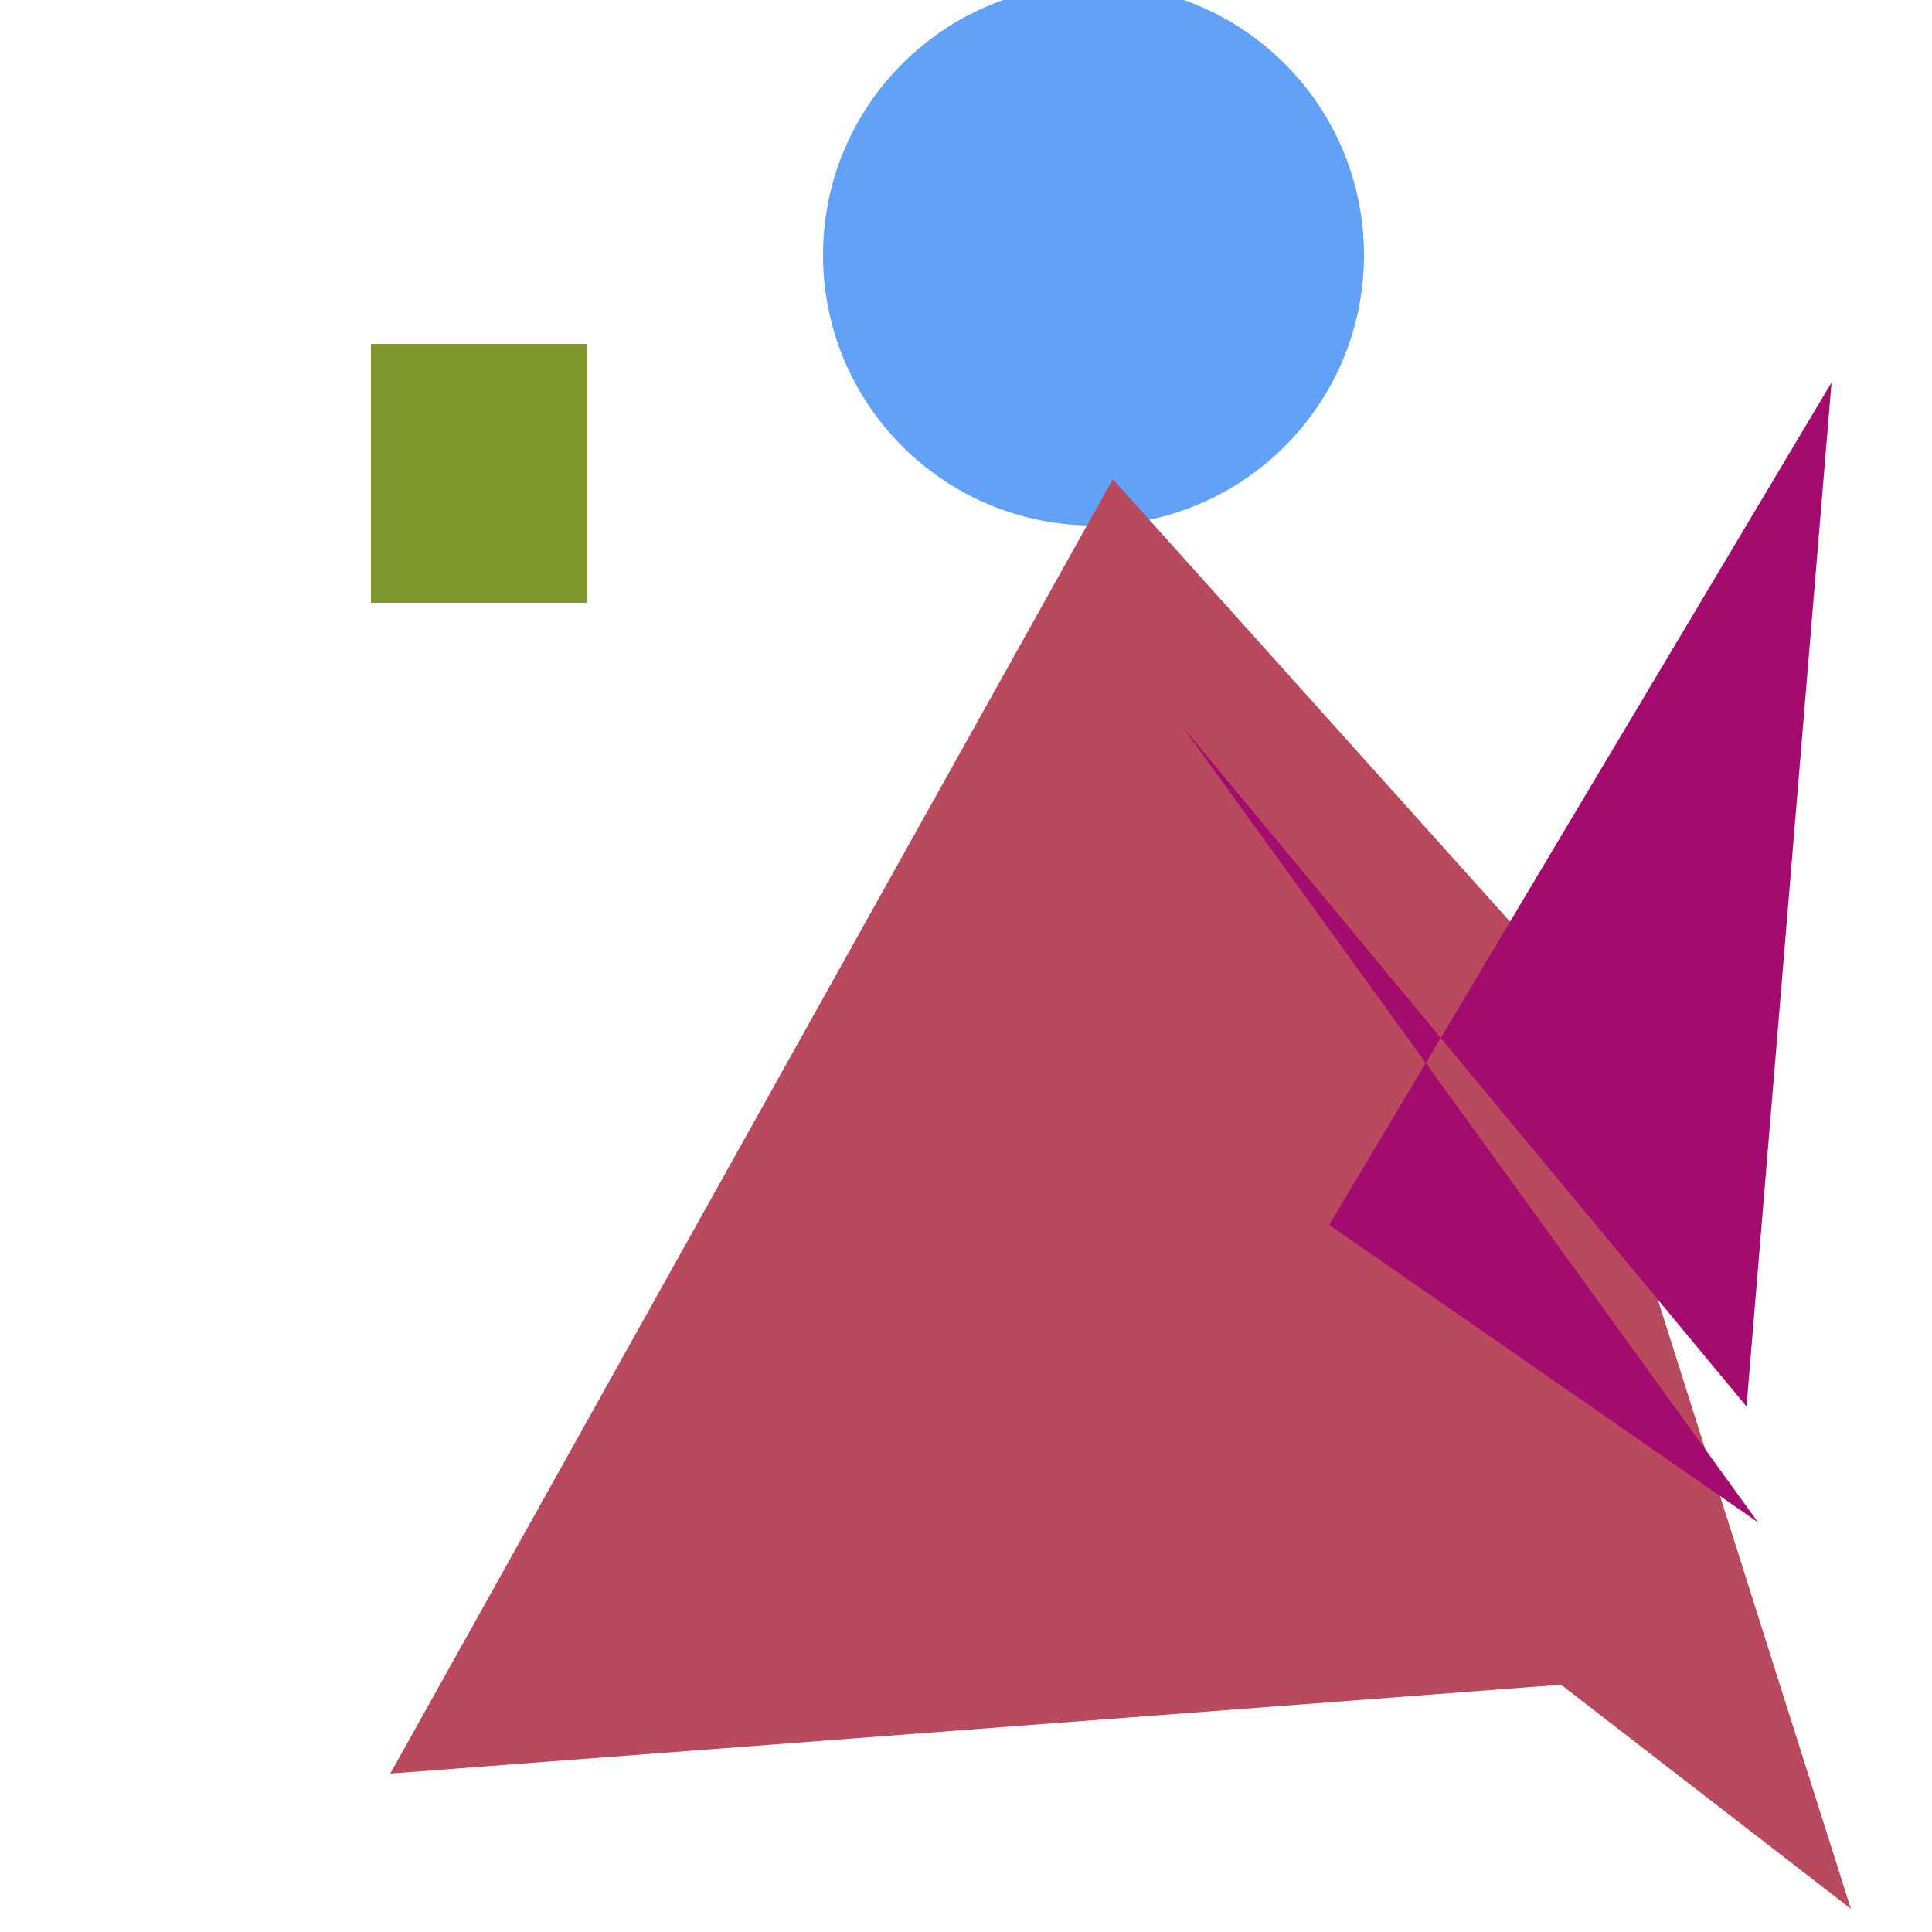
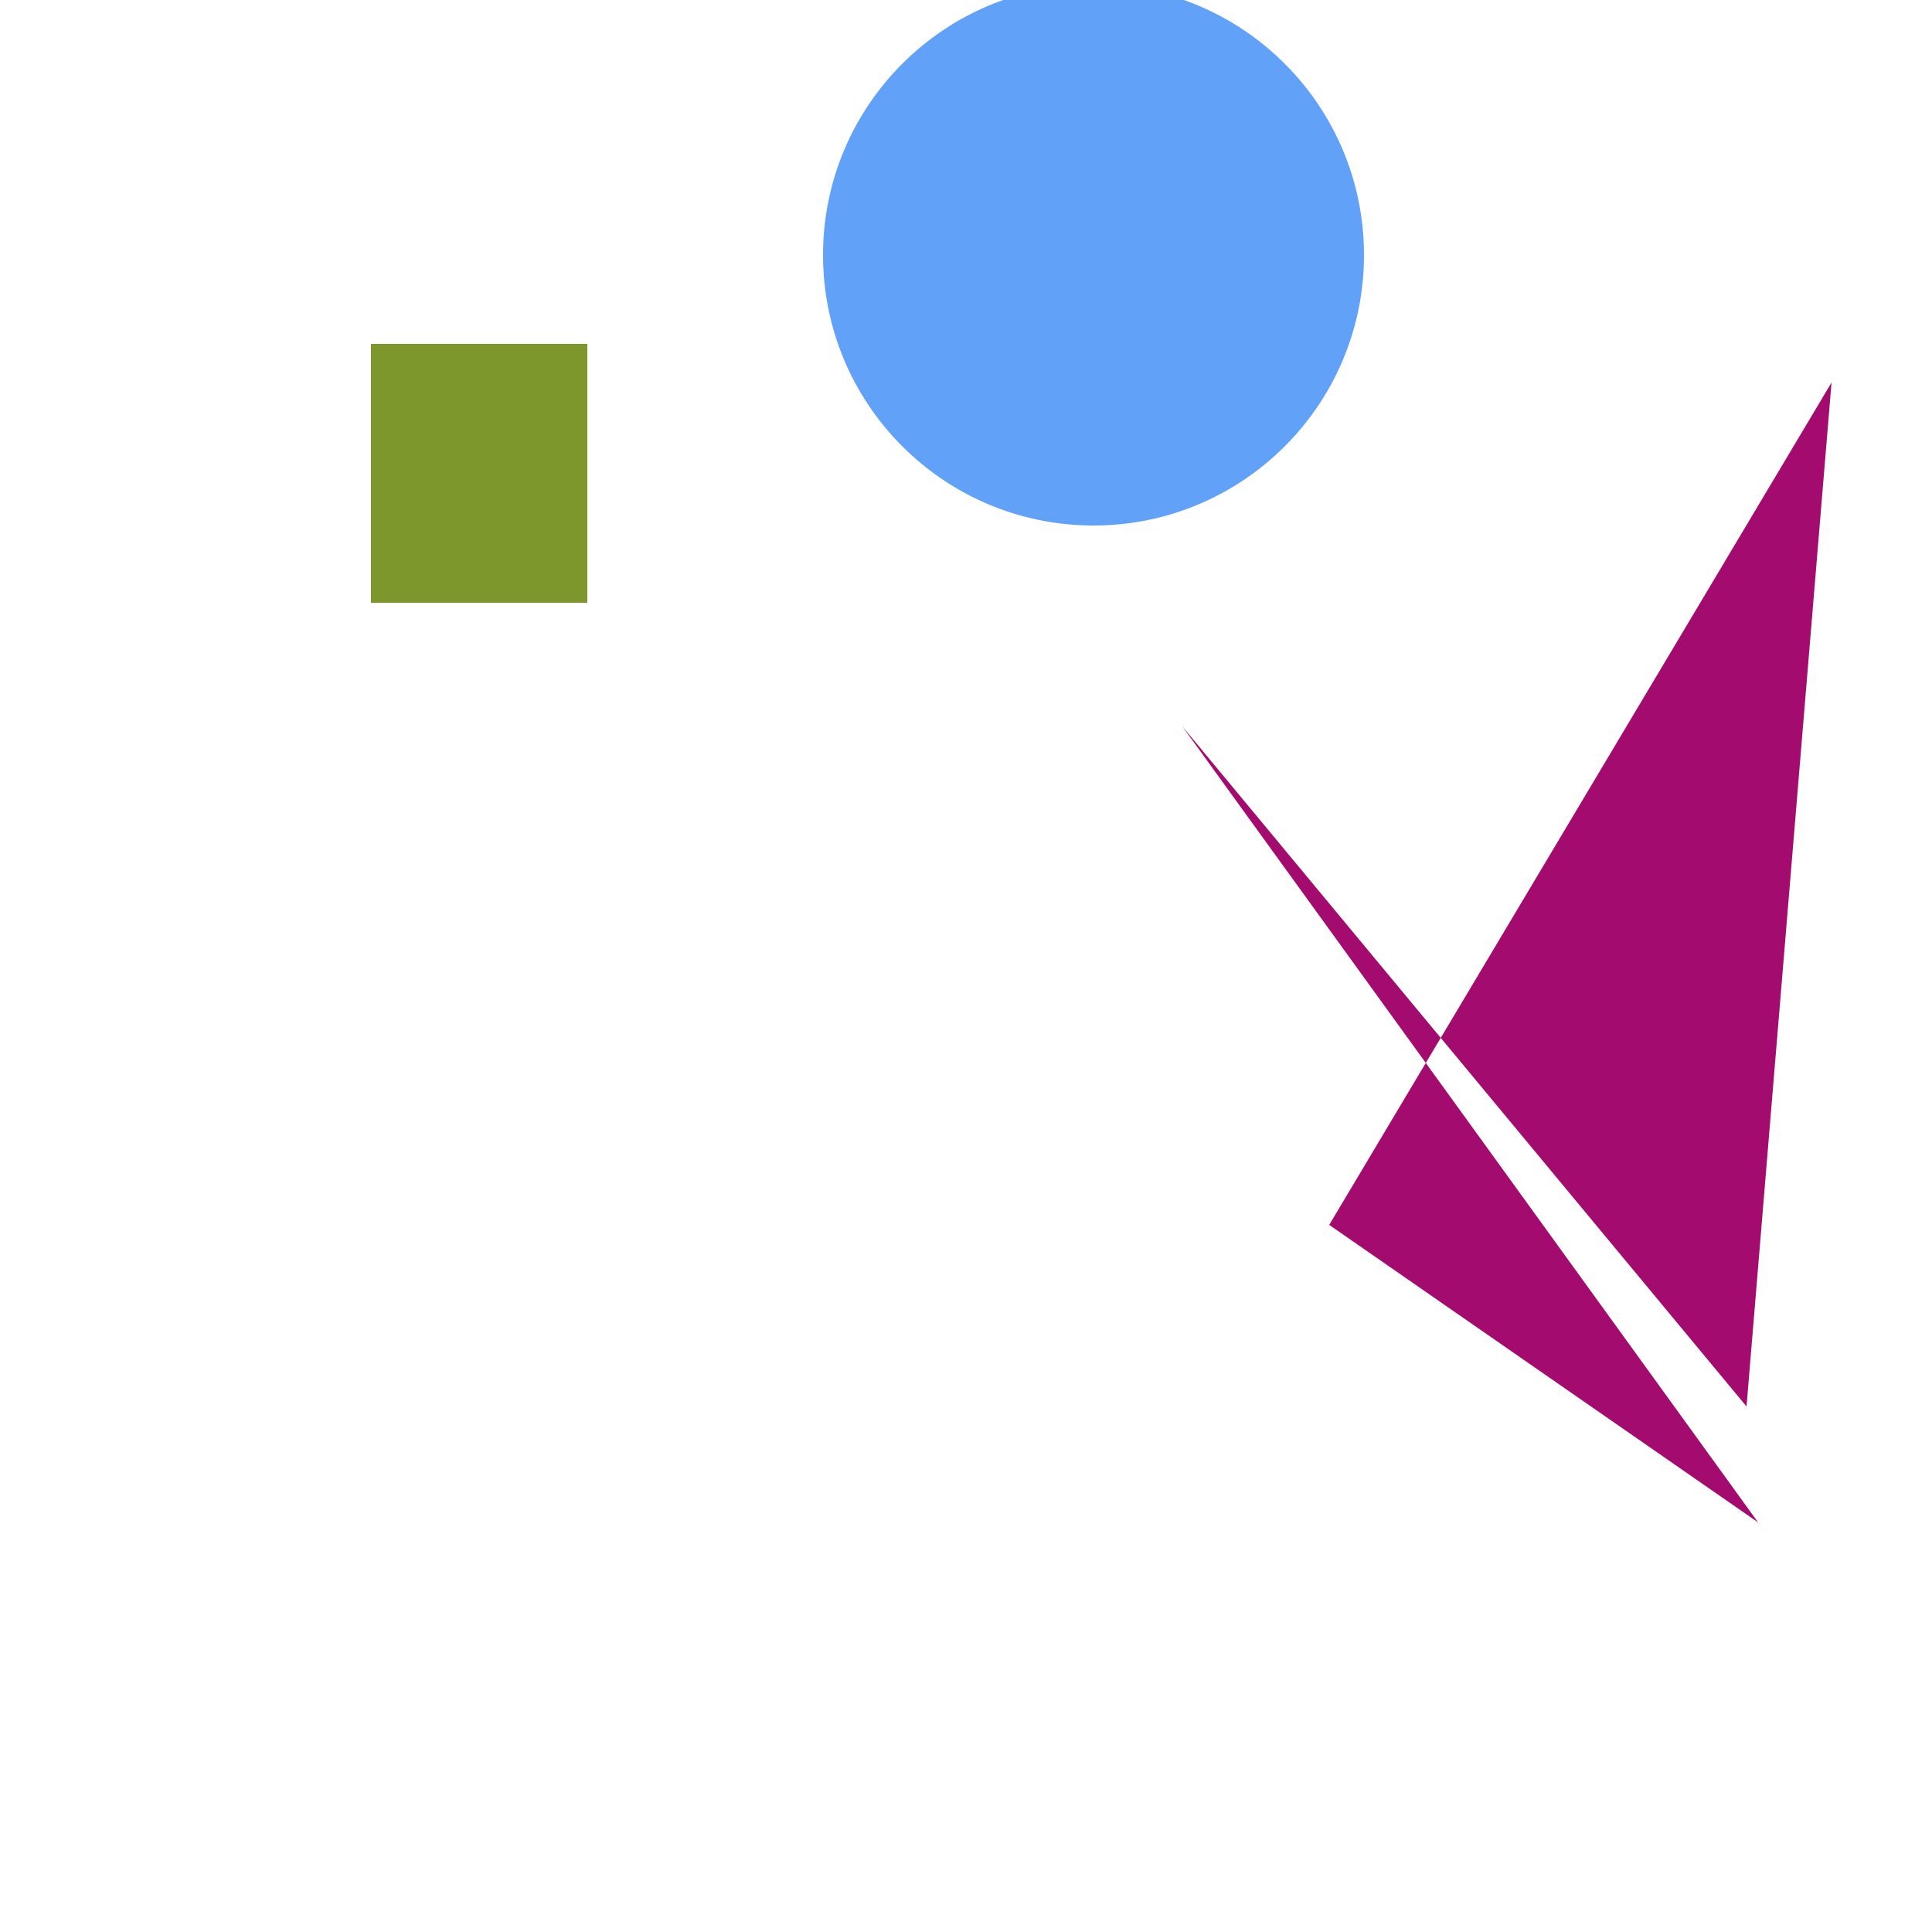
<svg xmlns="http://www.w3.org/2000/svg" width="500" height="500" version="1.1">
  <circle cx="283" cy="66" r="70" fill="#61a1f8" />
-   <circle cx="345" cy="278" r="53" fill="#625894" />
-   <polygon points="479,494 402,251 288,124 101,459 404,436" fill="#b9495c" />
  <polygon points="344,317 455,394 306,188 452,364 474,99" fill="#a40b6e" />
  <rect x="96" y="89" width="56" height="67" fill="#7e972d" />
</svg>